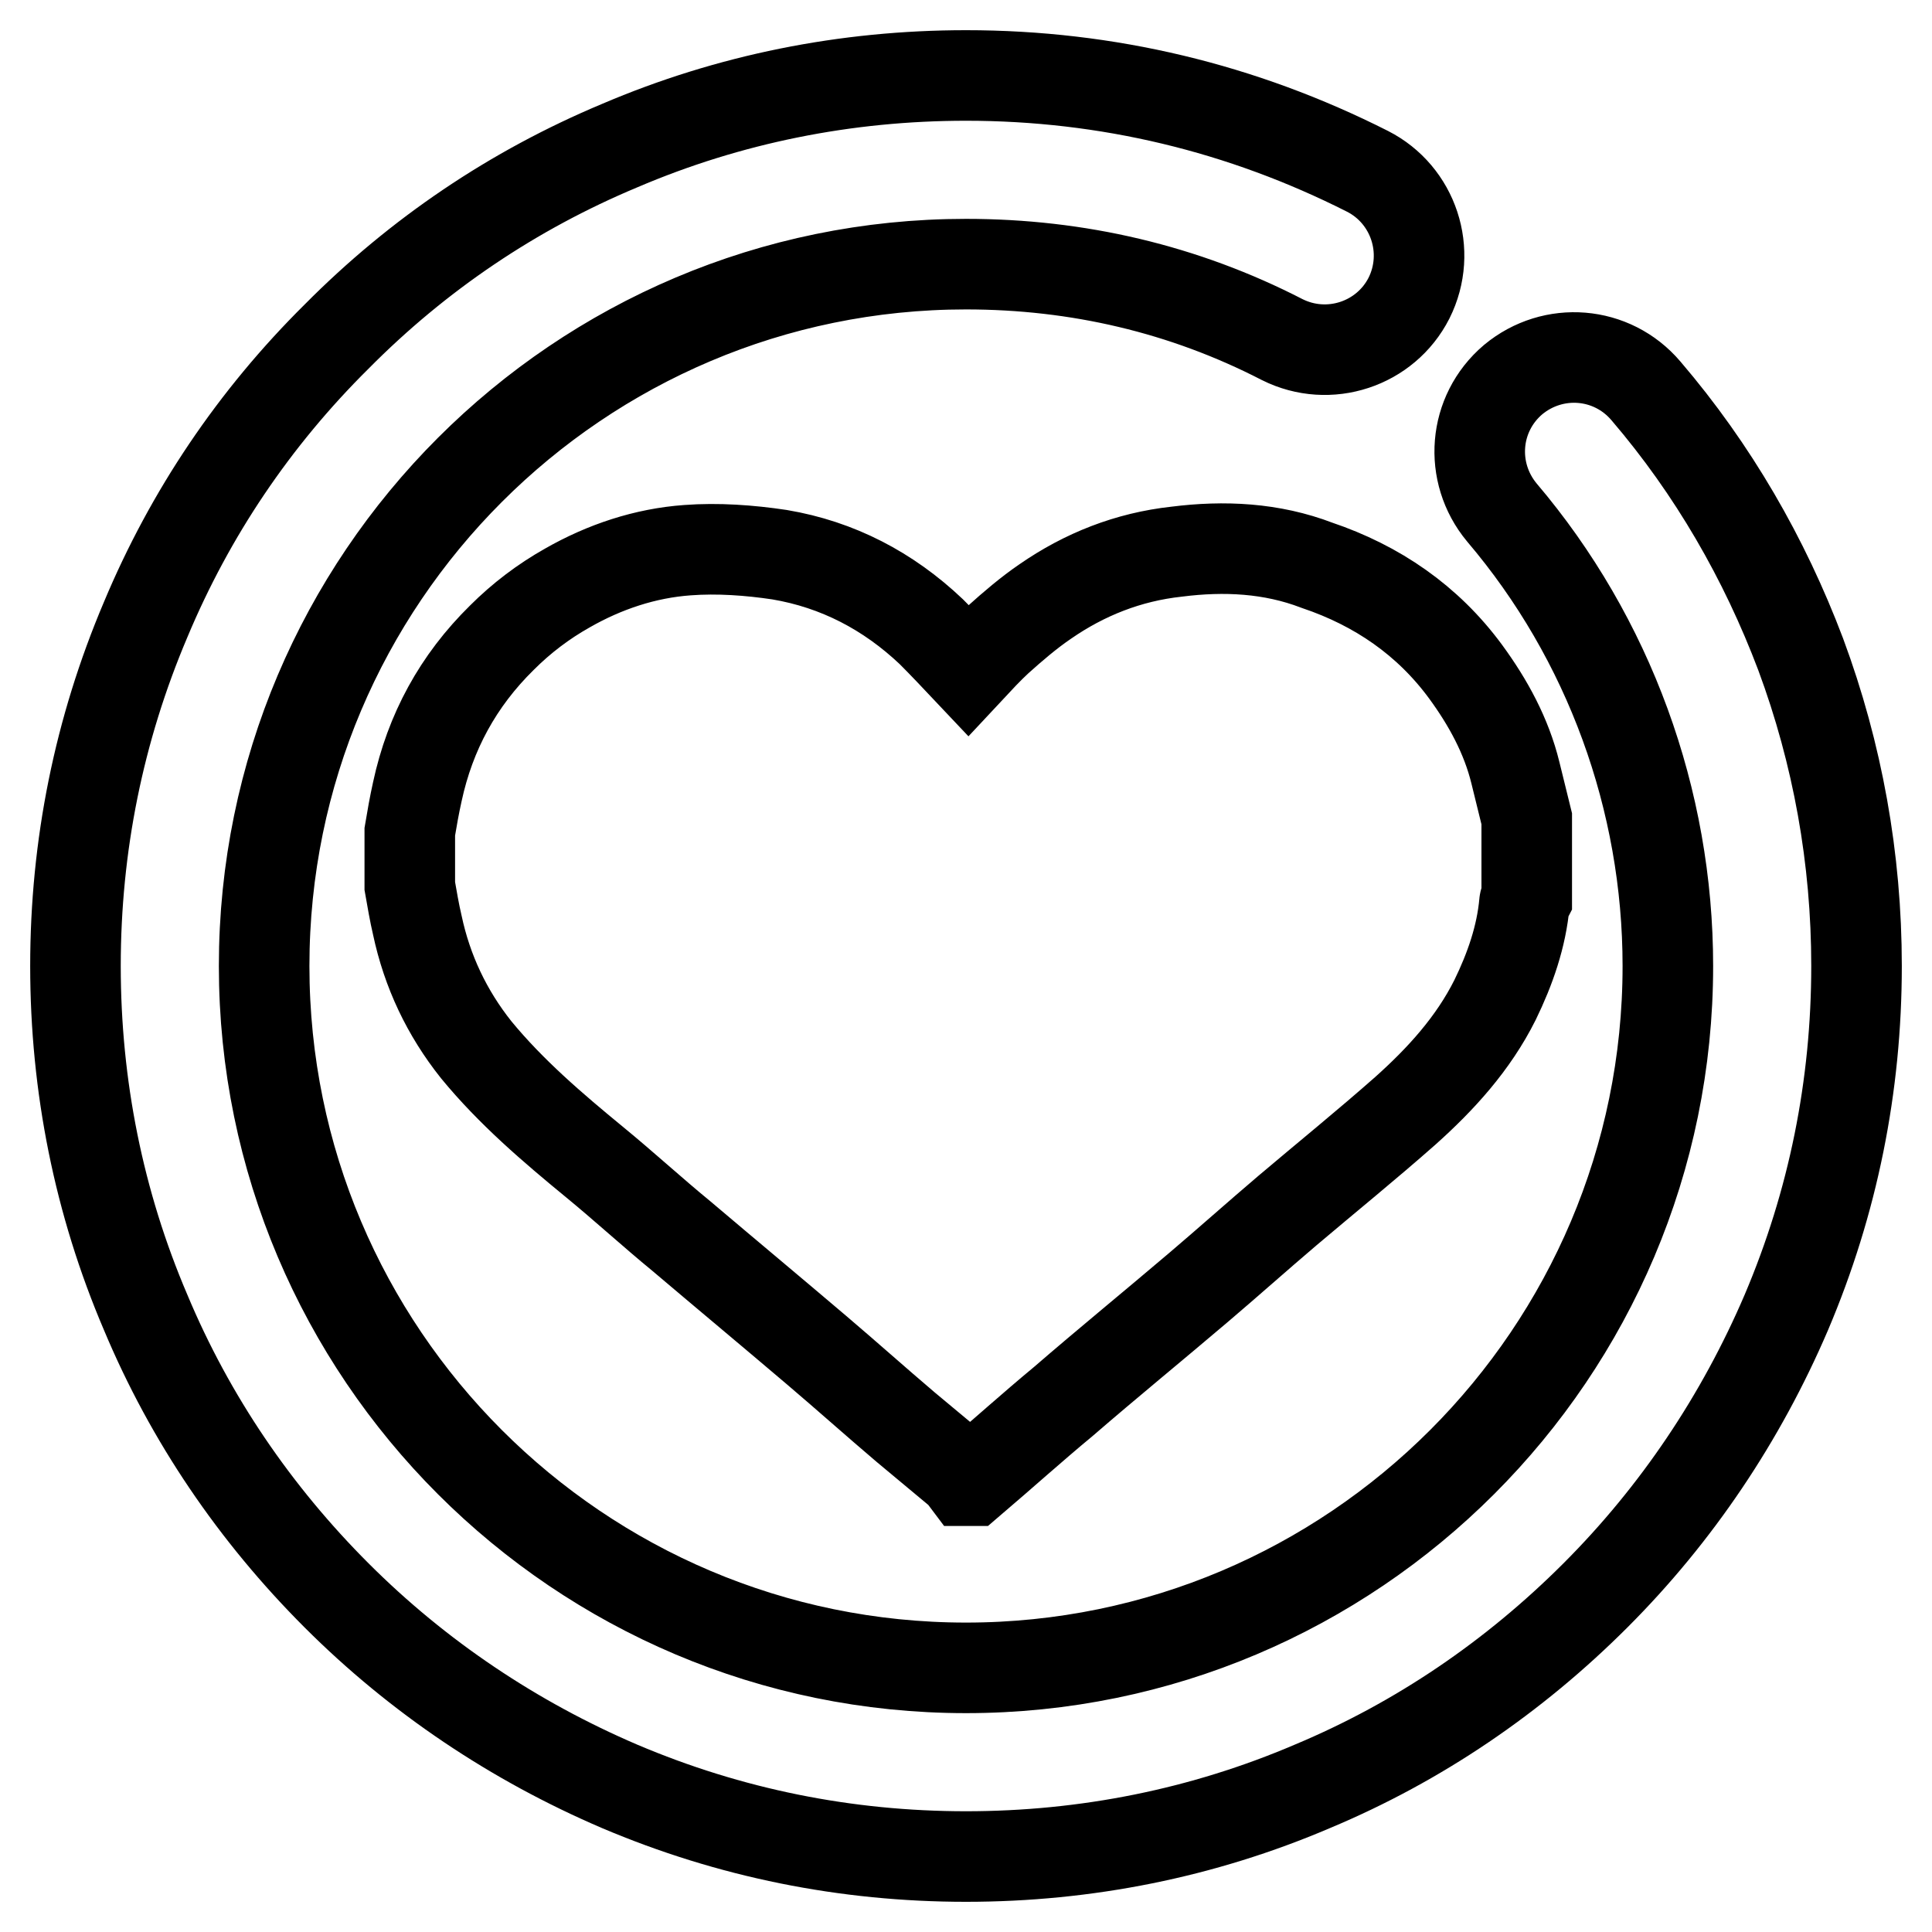
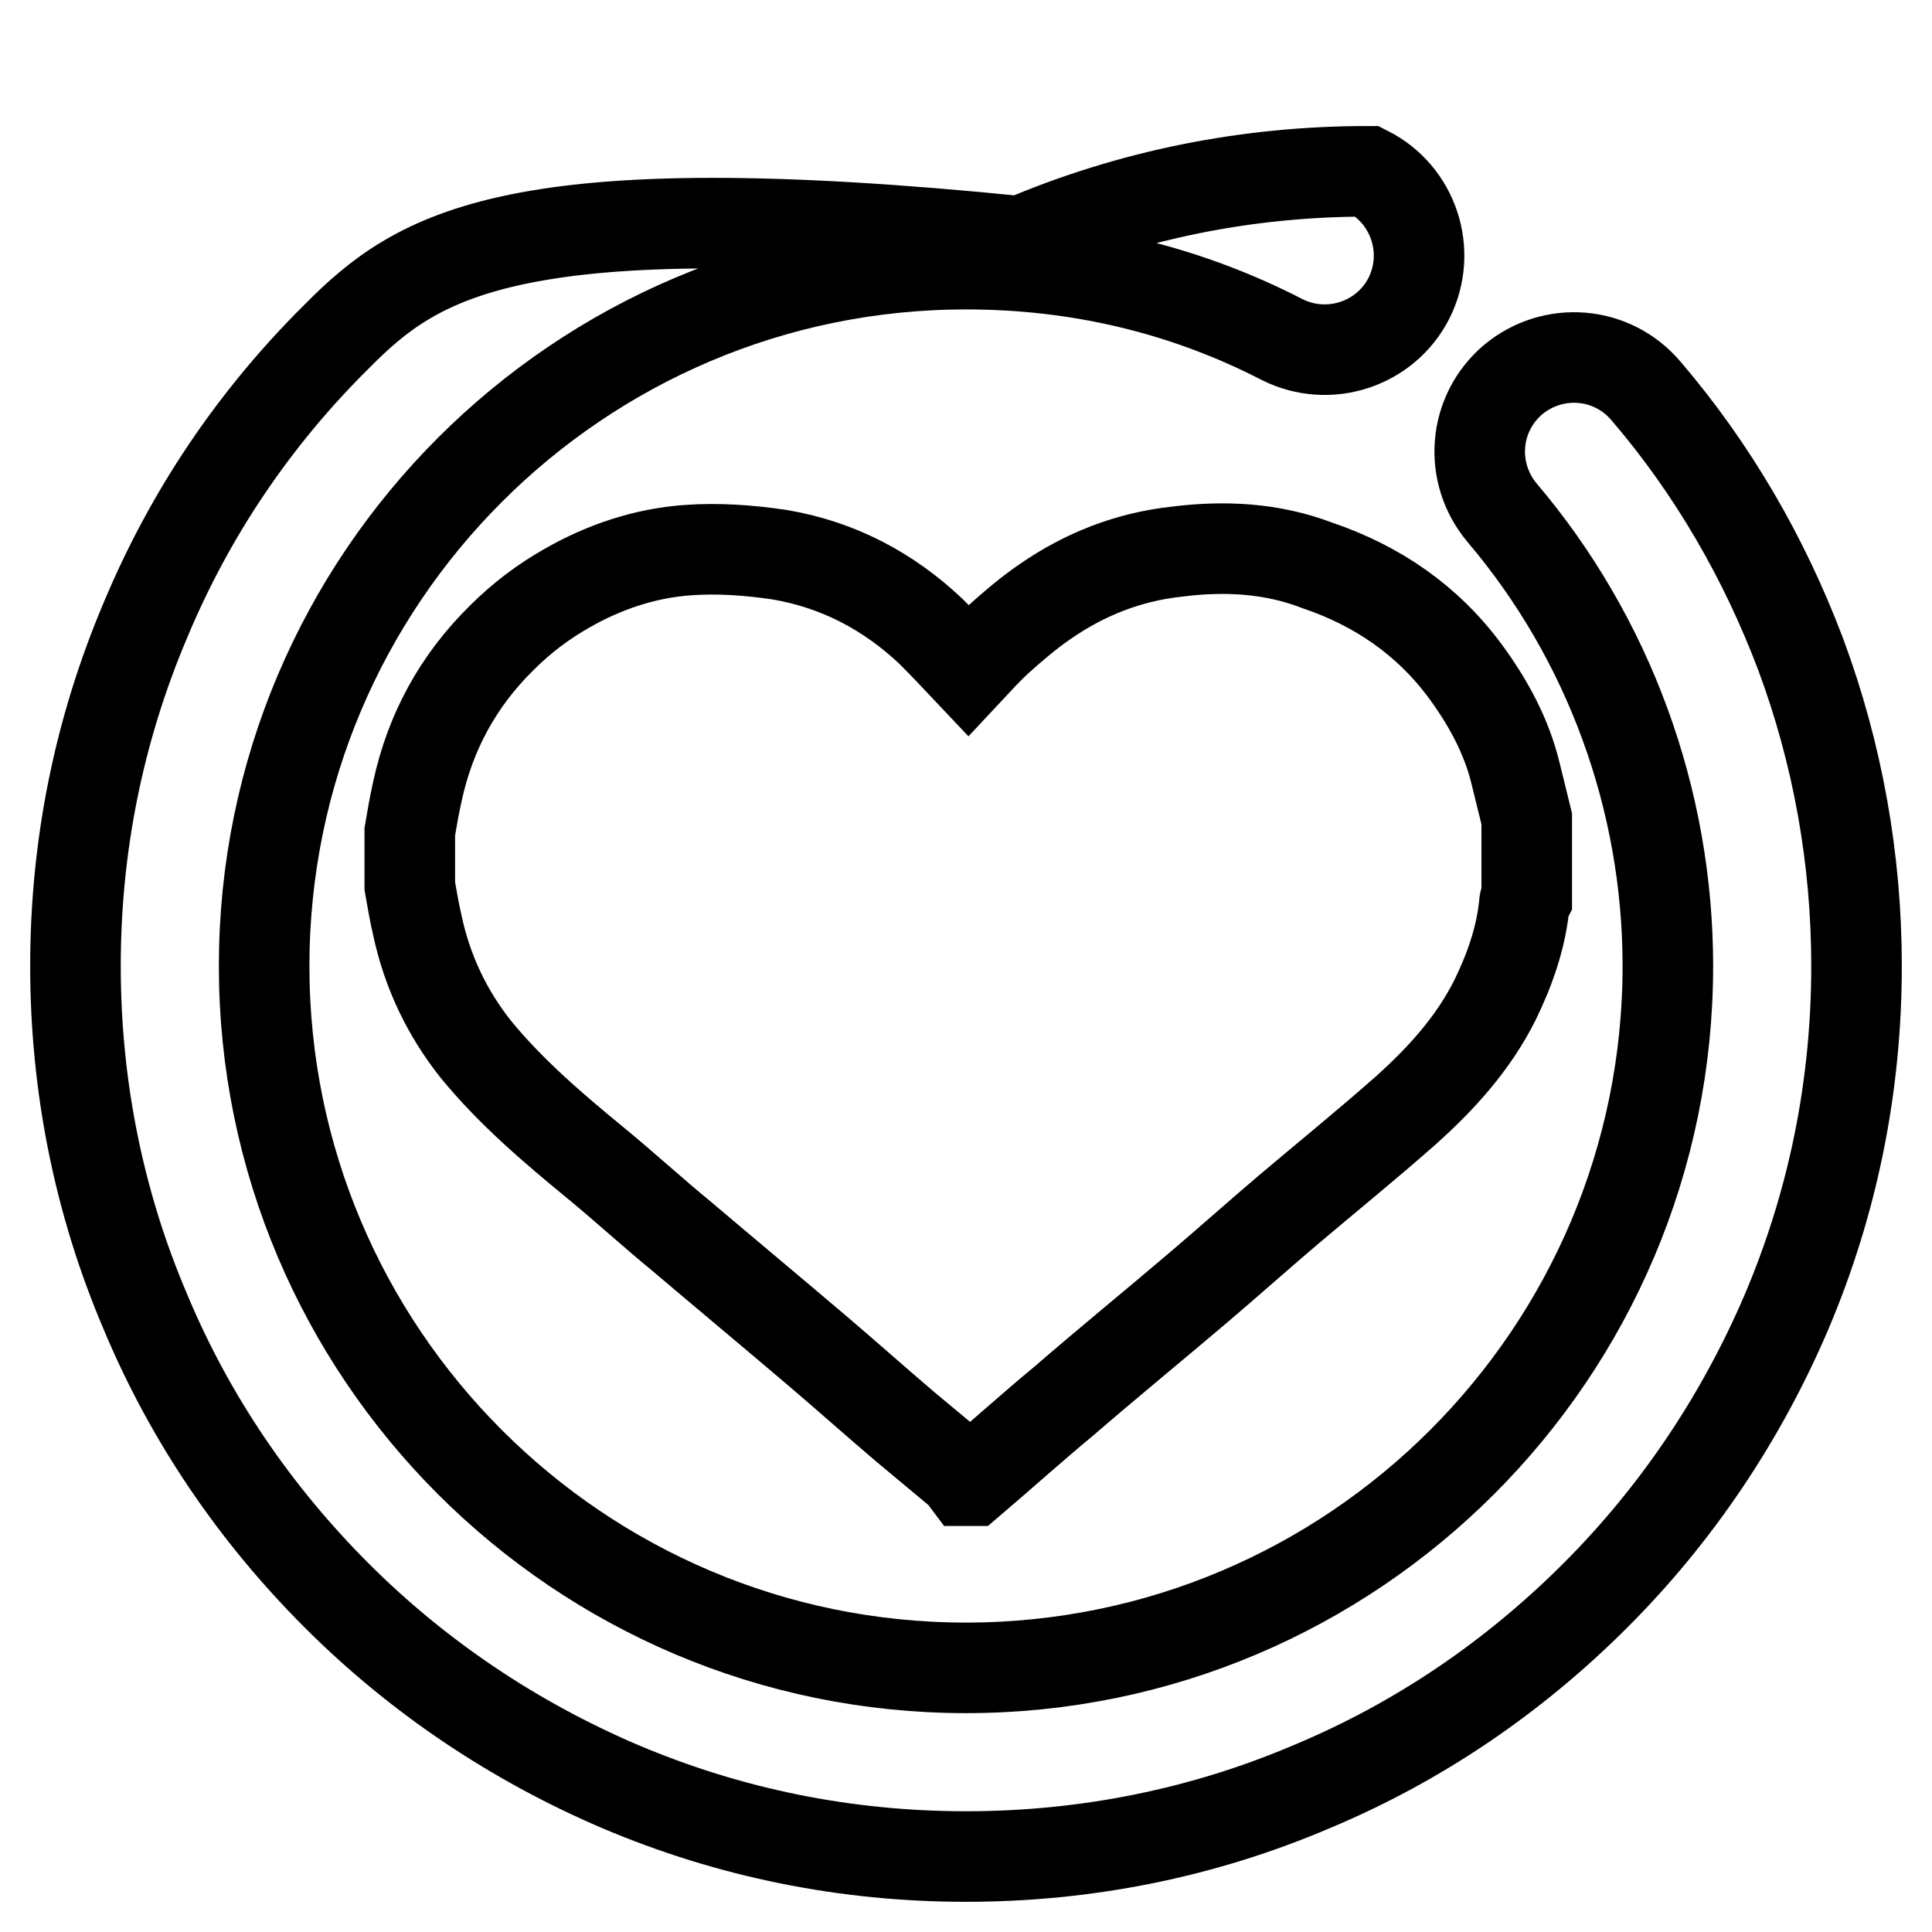
<svg xmlns="http://www.w3.org/2000/svg" version="1.1" x="0px" y="0px" viewBox="0 0 256 256" enable-background="new 0 0 256 256" xml:space="preserve">
  <g>
-     <path stroke-width="12" fill-opacity="0" stroke="#000000" d="M238.6,86.7c-4.8-12.7-11.6-24.5-20.5-34.9c-4.5-5.3-12.3-5.9-17.6-1.5c-5.3,4.5-5.9,12.3-1.5,17.6 c14.2,16.7,22,38.1,22,60.1c0,51.3-41.7,93-93,93c-51.3,0-93-41.7-93-93c0-51.3,41.7-93,93-93c14.8,0,28.9,3.3,41.9,10 c6.2,3.1,13.7,0.6,16.8-5.5c3.1-6.2,0.6-13.7-5.5-16.8C164.6,14.3,146.7,10,128,10c-15.9,0-31.4,3.1-45.9,9.3 C68,25.2,55.4,33.7,44.6,44.6C33.7,55.4,25.2,68,19.3,82.1c-6.2,14.6-9.3,30-9.3,45.9c0,15.9,3.1,31.4,9.3,45.9 c5.9,14.1,14.5,26.7,25.3,37.5c10.8,10.8,23.5,19.3,37.5,25.3c14.6,6.2,30,9.3,45.9,9.3c15.9,0,31.4-3.1,45.9-9.3 c14.1-5.9,26.7-14.5,37.5-25.3c10.8-10.8,19.3-23.5,25.3-37.5c6.2-14.6,9.3-30,9.3-45.9C246,113.8,243.5,99.9,238.6,86.7z  M155.9,73.1c-6.4,0.7-12.2,3-17.4,6.6c-2.2,1.5-4.3,3.3-6.3,5.1c-1.3,1.2-2.5,2.5-3.9,4c-1.7-1.8-3.3-3.5-4.9-5.1 c-5.7-5.4-12.4-8.9-20.1-10.2c-4-0.6-8.2-0.9-12.2-0.6c-5.6,0.4-11,2.2-15.9,5c-3.2,1.8-6.1,4-8.7,6.6c-5.8,5.7-9.5,12.5-11.2,20.4 c-0.4,1.8-0.7,3.5-1,5.3c0,2.4,0,4.8,0,7.2c0.3,1.7,0.6,3.5,1,5.2c1.3,6.1,3.9,11.6,7.8,16.5c4.6,5.6,10.1,10.3,15.7,14.9 c3.9,3.2,7.6,6.6,11.5,9.8c5.9,5,11.9,10,17.9,15.1c4,3.4,7.8,6.8,11.8,10.2c2.4,2,4.8,4,7.2,6c0.3,0.3,0.6,0.7,0.9,1.1 c0.2,0,0.4,0,0.6,0c4.1-3.5,8.1-7.1,12.2-10.5c5.9-5.1,11.9-10,17.9-15.1c4-3.4,7.8-6.8,11.8-10.2c5.2-4.4,10.5-8.7,15.6-13.2 c4.7-4.2,9-8.9,11.9-14.7c2-4.1,3.5-8.4,3.9-12.9c0-0.2,0.2-0.3,0.3-0.5c0-3.5,0-7.1,0-10.6c-0.5-2-1-4.1-1.5-6.1 c-1.2-4.9-3.6-9.3-6.6-13.4c-5-6.8-11.7-11.4-19.7-14.1C168.5,72.6,162.2,72.3,155.9,73.1z" />
+     <path stroke-width="12" fill-opacity="0" stroke="#000000" d="M238.6,86.7c-4.8-12.7-11.6-24.5-20.5-34.9c-4.5-5.3-12.3-5.9-17.6-1.5c-5.3,4.5-5.9,12.3-1.5,17.6 c14.2,16.7,22,38.1,22,60.1c0,51.3-41.7,93-93,93c-51.3,0-93-41.7-93-93c0-51.3,41.7-93,93-93c14.8,0,28.9,3.3,41.9,10 c6.2,3.1,13.7,0.6,16.8-5.5c3.1-6.2,0.6-13.7-5.5-16.8c-15.9,0-31.4,3.1-45.9,9.3 C68,25.2,55.4,33.7,44.6,44.6C33.7,55.4,25.2,68,19.3,82.1c-6.2,14.6-9.3,30-9.3,45.9c0,15.9,3.1,31.4,9.3,45.9 c5.9,14.1,14.5,26.7,25.3,37.5c10.8,10.8,23.5,19.3,37.5,25.3c14.6,6.2,30,9.3,45.9,9.3c15.9,0,31.4-3.1,45.9-9.3 c14.1-5.9,26.7-14.5,37.5-25.3c10.8-10.8,19.3-23.5,25.3-37.5c6.2-14.6,9.3-30,9.3-45.9C246,113.8,243.5,99.9,238.6,86.7z  M155.9,73.1c-6.4,0.7-12.2,3-17.4,6.6c-2.2,1.5-4.3,3.3-6.3,5.1c-1.3,1.2-2.5,2.5-3.9,4c-1.7-1.8-3.3-3.5-4.9-5.1 c-5.7-5.4-12.4-8.9-20.1-10.2c-4-0.6-8.2-0.9-12.2-0.6c-5.6,0.4-11,2.2-15.9,5c-3.2,1.8-6.1,4-8.7,6.6c-5.8,5.7-9.5,12.5-11.2,20.4 c-0.4,1.8-0.7,3.5-1,5.3c0,2.4,0,4.8,0,7.2c0.3,1.7,0.6,3.5,1,5.2c1.3,6.1,3.9,11.6,7.8,16.5c4.6,5.6,10.1,10.3,15.7,14.9 c3.9,3.2,7.6,6.6,11.5,9.8c5.9,5,11.9,10,17.9,15.1c4,3.4,7.8,6.8,11.8,10.2c2.4,2,4.8,4,7.2,6c0.3,0.3,0.6,0.7,0.9,1.1 c0.2,0,0.4,0,0.6,0c4.1-3.5,8.1-7.1,12.2-10.5c5.9-5.1,11.9-10,17.9-15.1c4-3.4,7.8-6.8,11.8-10.2c5.2-4.4,10.5-8.7,15.6-13.2 c4.7-4.2,9-8.9,11.9-14.7c2-4.1,3.5-8.4,3.9-12.9c0-0.2,0.2-0.3,0.3-0.5c0-3.5,0-7.1,0-10.6c-0.5-2-1-4.1-1.5-6.1 c-1.2-4.9-3.6-9.3-6.6-13.4c-5-6.8-11.7-11.4-19.7-14.1C168.5,72.6,162.2,72.3,155.9,73.1z" />
  </g>
</svg>